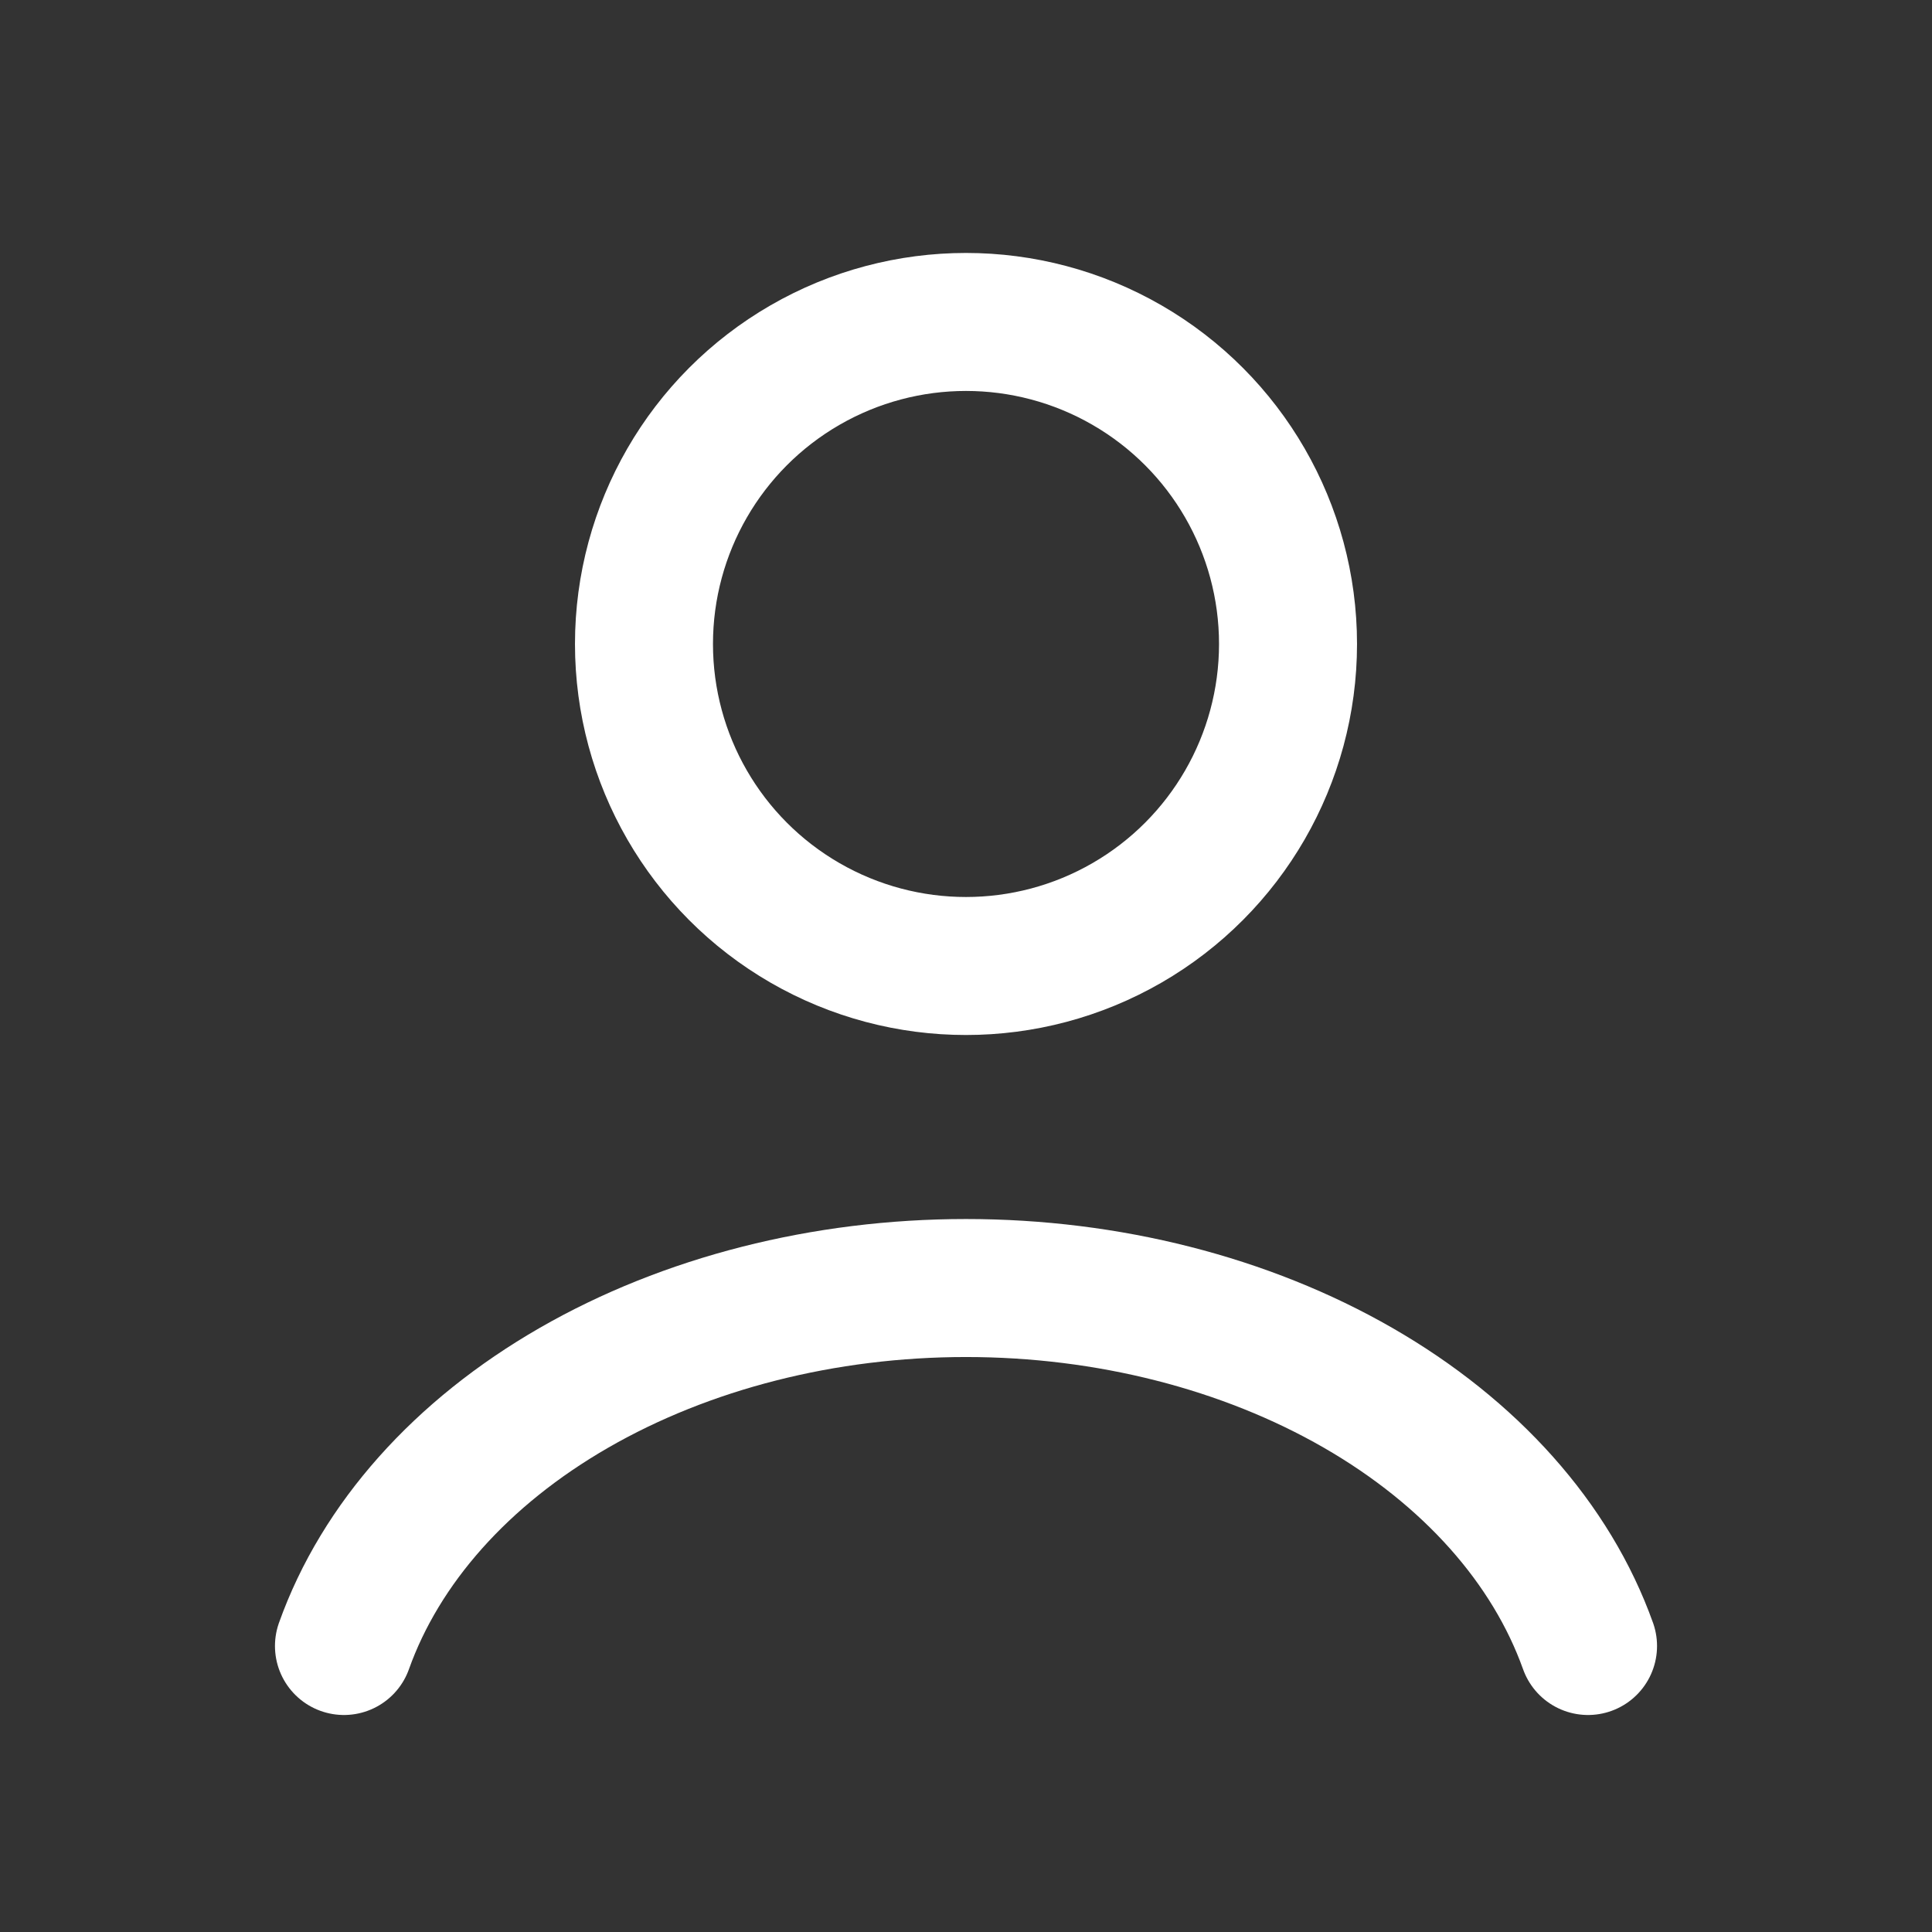
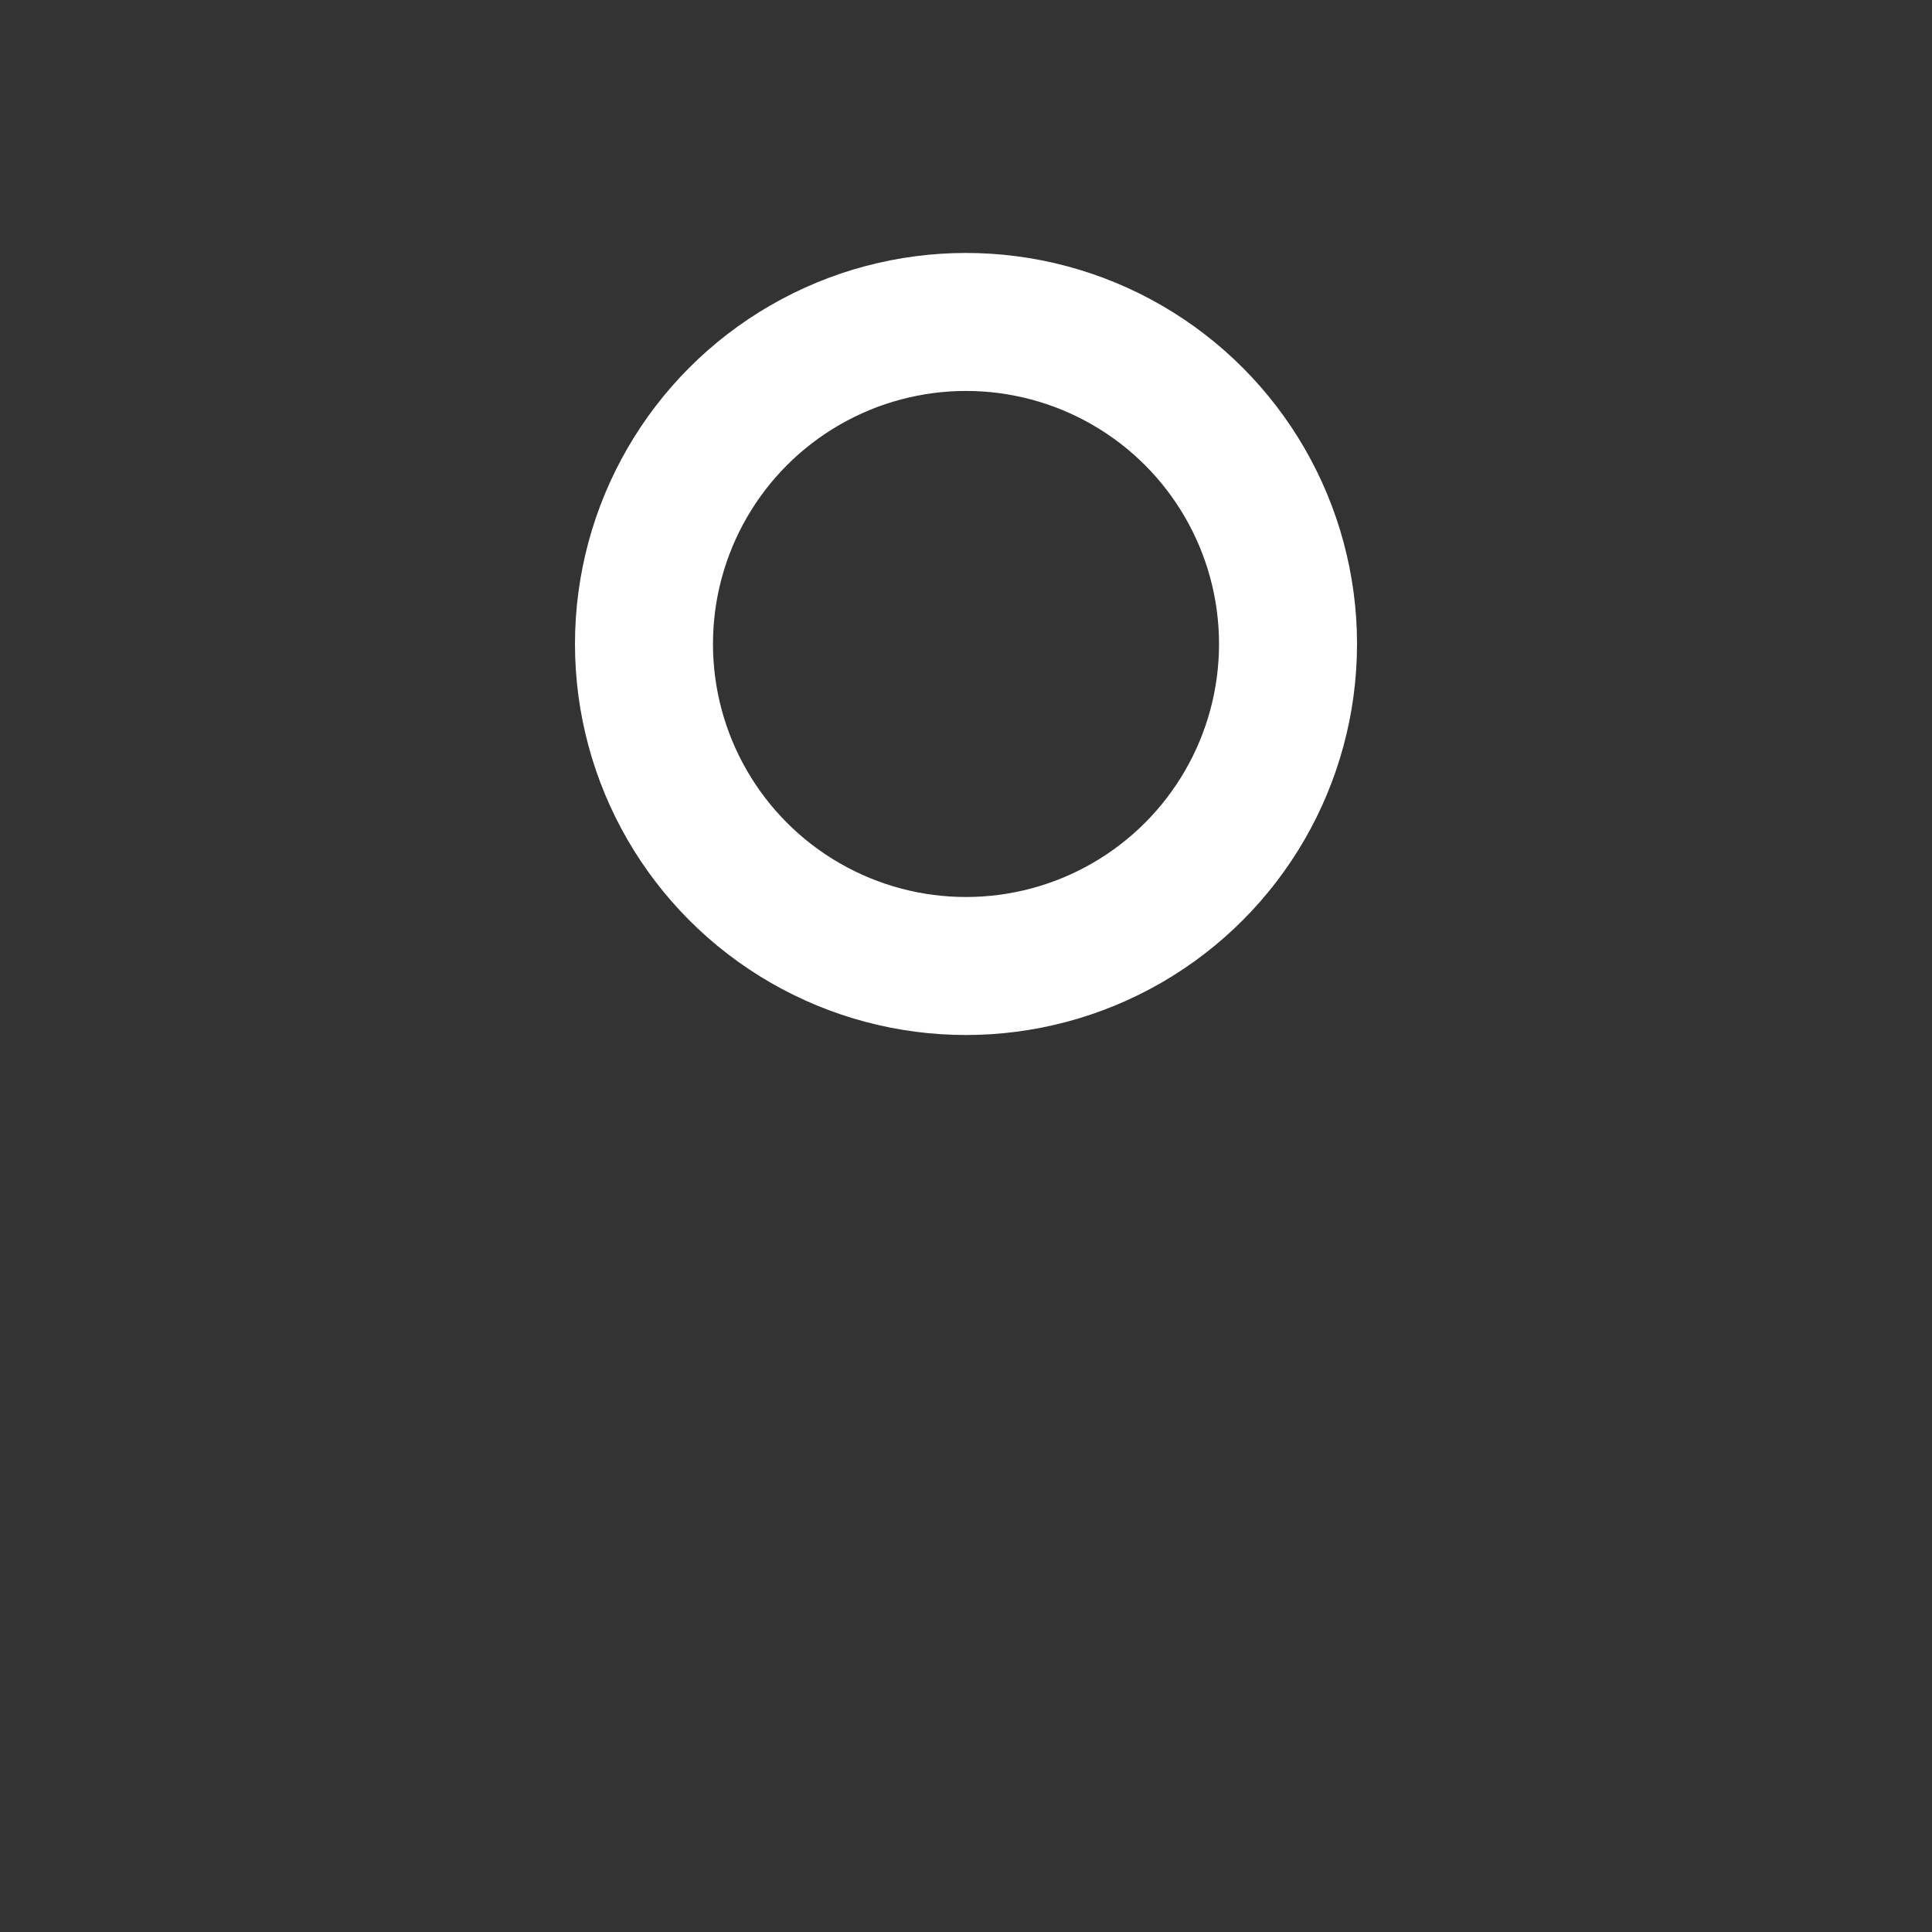
<svg xmlns="http://www.w3.org/2000/svg" width="28" height="28" viewBox="0 0 28 28" fill="none">
  <rect x="0" y="0" width="28" height="28" fill="#333333" stroke="none" />
-   <path d="M23.015 23.855C22.483 22.366 21.312 21.051 19.682 20.113C18.052 19.175 16.054 18.667 14 18.667C11.945 18.667 9.948 19.175 8.318 20.113C6.688 21.051 5.516 22.366 4.985 23.855" stroke="white" stroke-width="2" stroke-linecap="round" />
  <circle cx="14" cy="9.333" r="4.667" stroke="white" stroke-width="2" stroke-linecap="round" />
</svg>